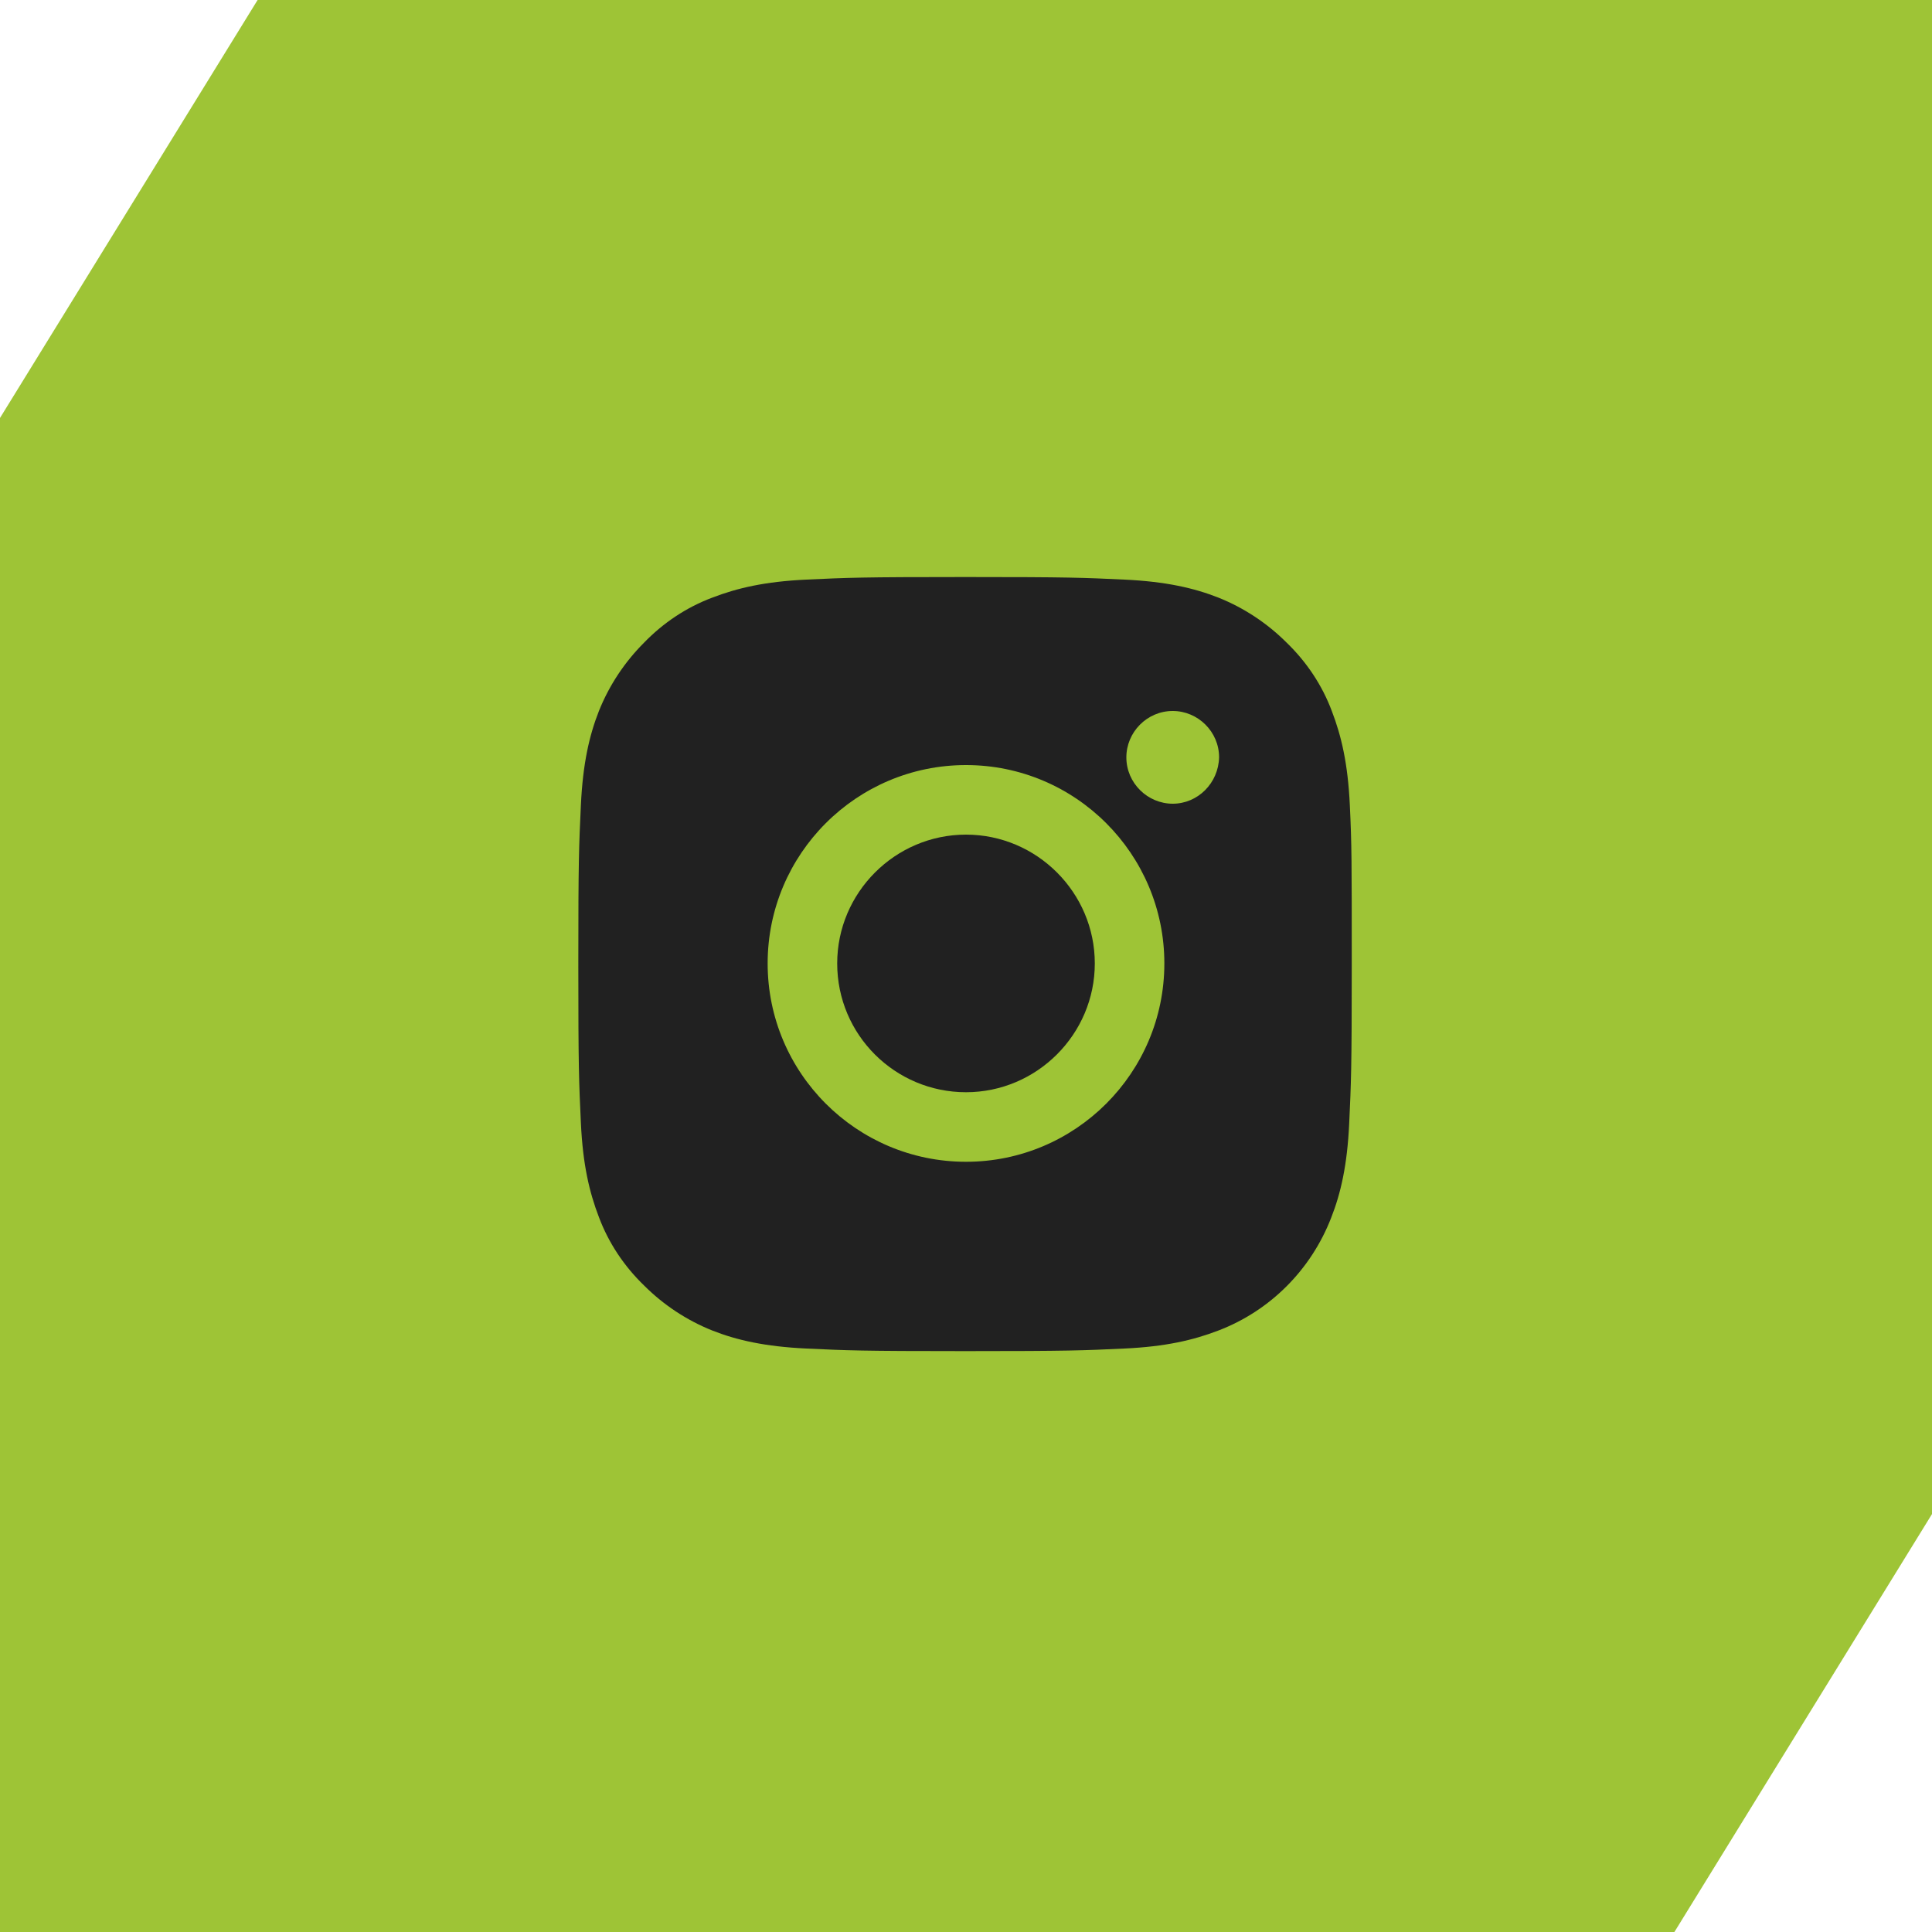
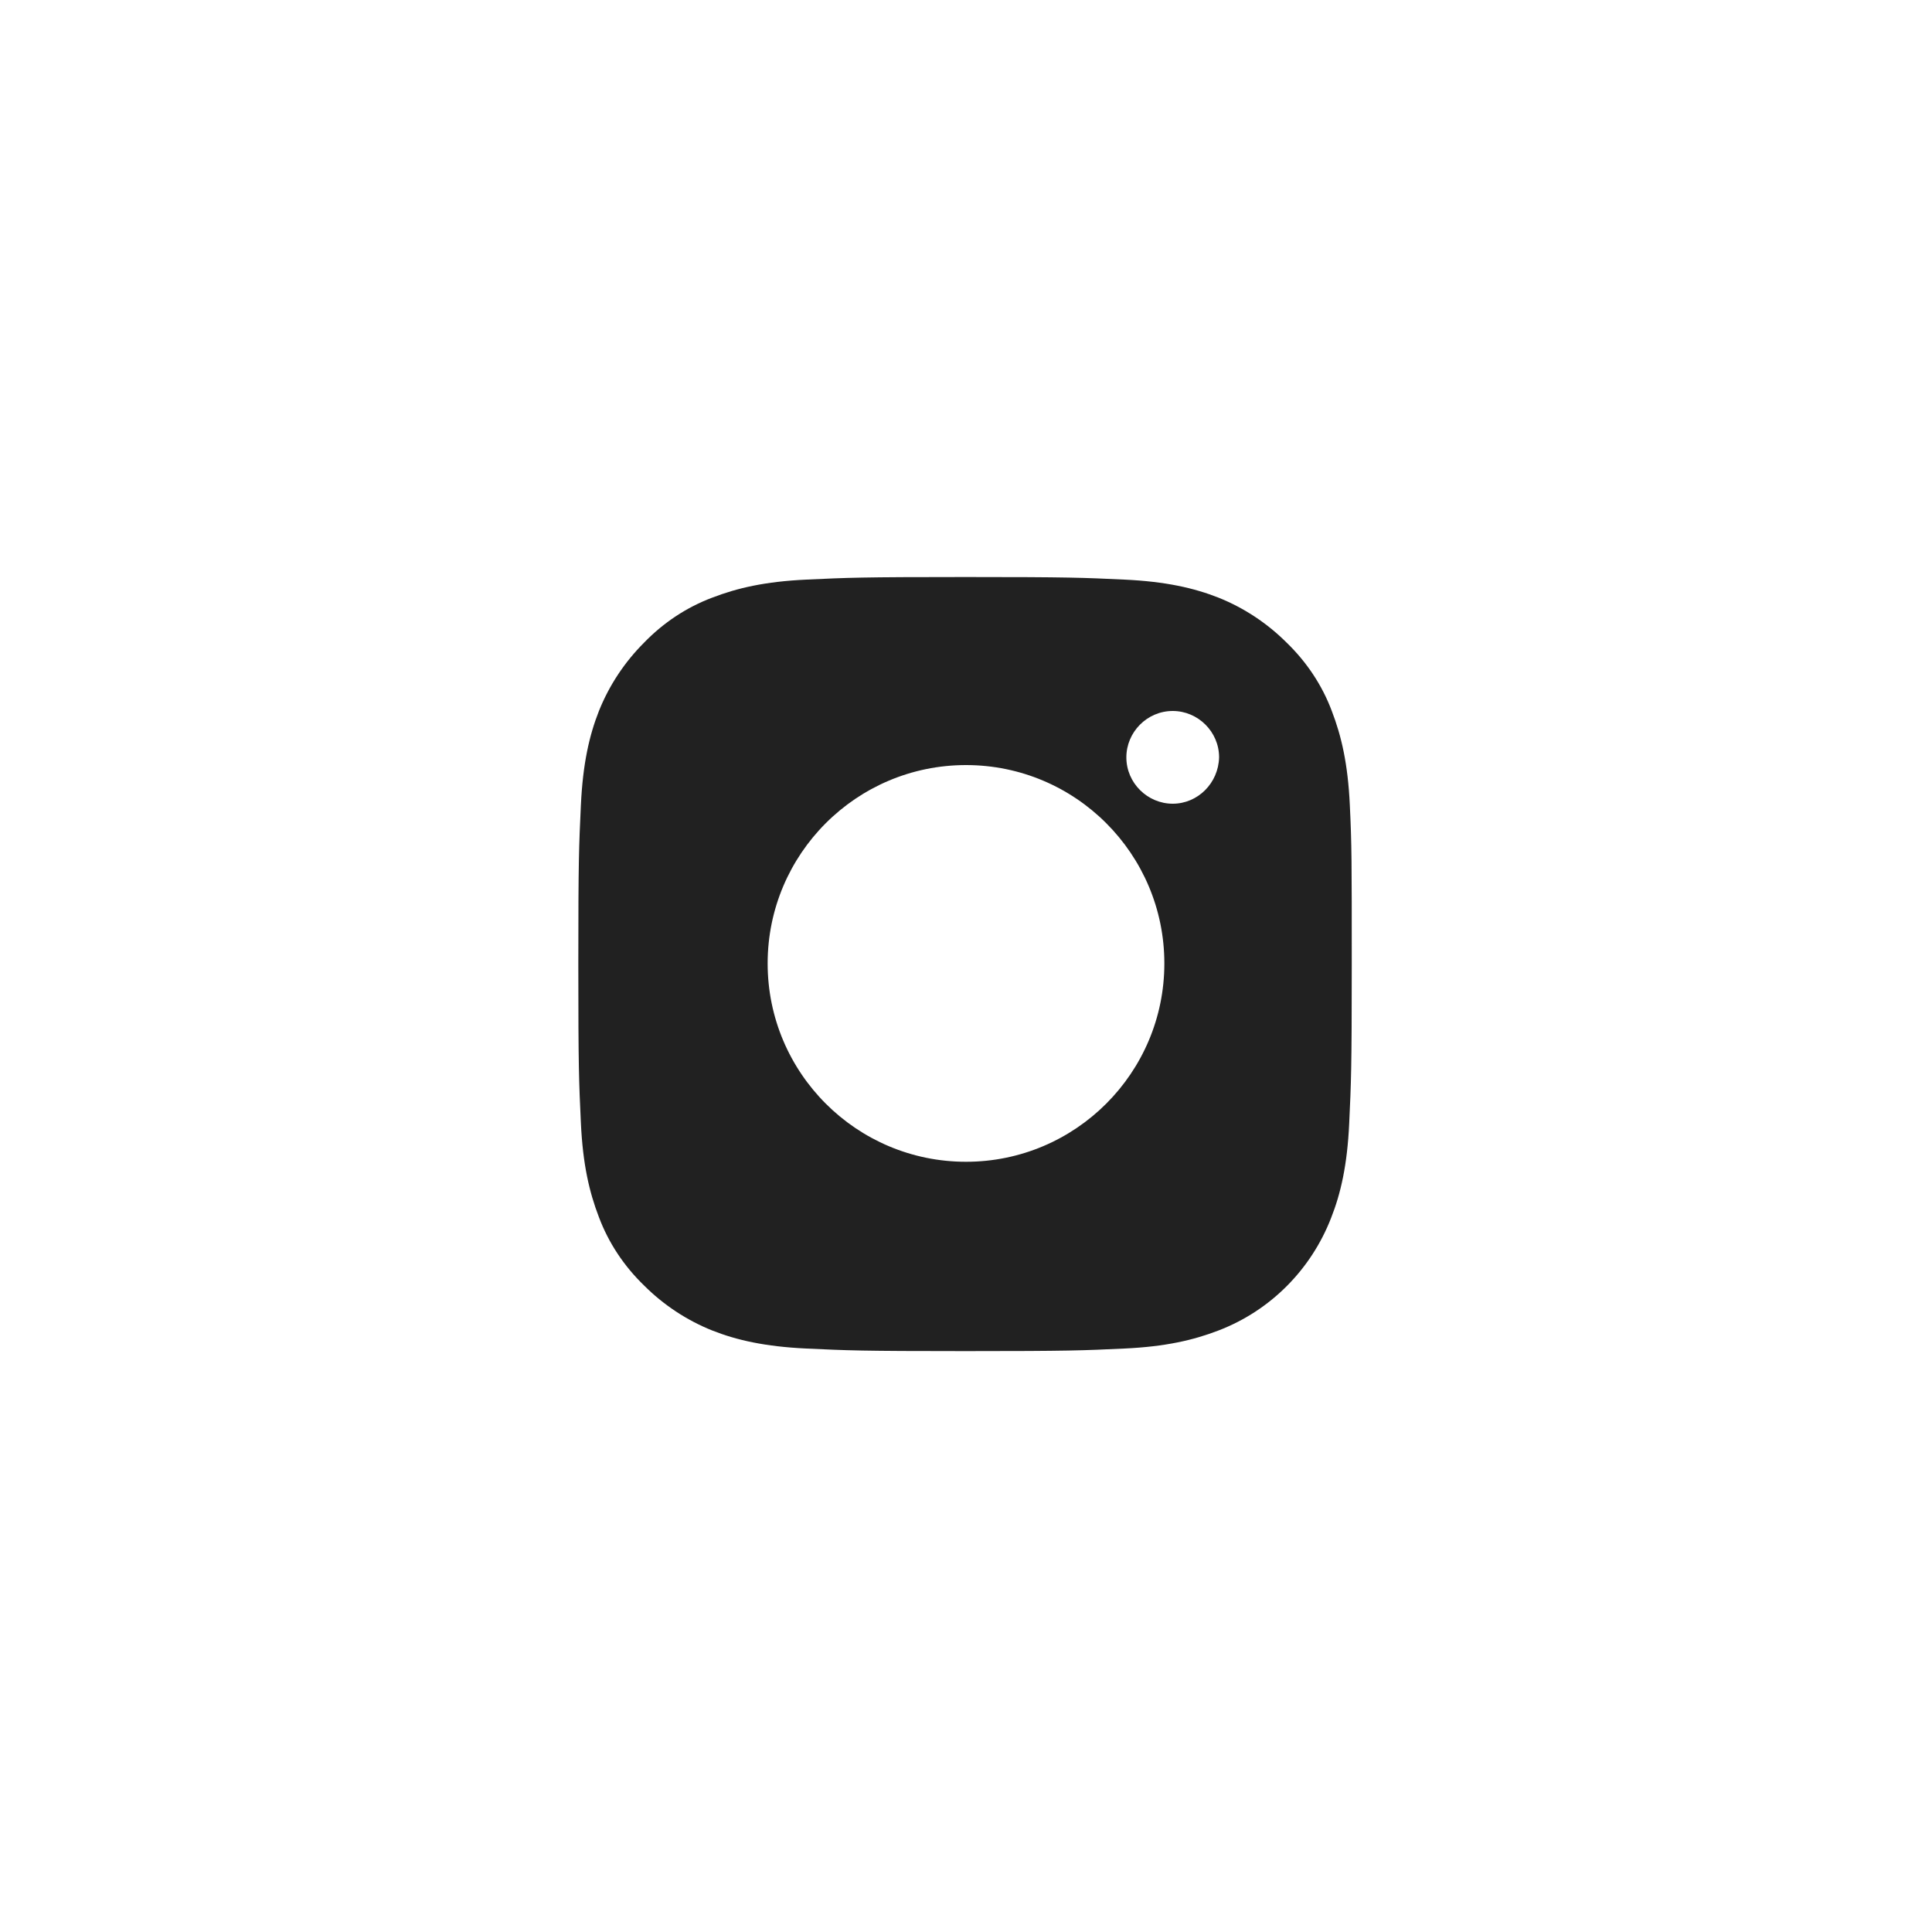
<svg xmlns="http://www.w3.org/2000/svg" id="Layer_1" x="0px" y="0px" viewBox="0 0 300 300" style="enable-background:new 0 0 300 300;" xml:space="preserve">
  <style type="text/css"> .st0{fill-rule:evenodd;clip-rule:evenodd;fill:#9EC436;} .st1{fill:#212121;} </style>
-   <path class="st0" d="M40,0h260v235.1L260,300H0V64.9L40,0z" />
-   <path class="st1" d="M150,169.6c11,0,20-9,20-20c0-11-9-20-20-20s-20,9-20,20C130,160.7,139,169.6,150,169.6z" />
  <path class="st1" d="M209.6,125c-0.3-6.4-1.3-10.7-2.8-14.6c-1.5-4-3.9-7.6-7-10.6c-3-3-6.6-5.4-10.6-7c-3.8-1.5-8.2-2.5-14.6-2.8 c-6.4-0.3-8.5-0.4-24.7-0.4s-18.3,0.1-24.7,0.4s-10.7,1.3-14.6,2.8c-4,1.5-7.6,3.9-10.6,7c-3,3-5.4,6.6-7,10.6 c-1.5,3.8-2.5,8.2-2.8,14.6c-0.3,6.4-0.4,8.5-0.4,24.7s0.1,18.3,0.4,24.7c0.3,6.4,1.3,10.7,2.8,14.6c1.5,4,3.9,7.6,7,10.6 c3,3,6.6,5.4,10.6,7c3.8,1.5,8.2,2.5,14.6,2.8c6.4,0.3,8.5,0.4,24.7,0.4s18.3-0.1,24.7-0.4c6.4-0.3,10.7-1.3,14.6-2.8 c8.1-3.1,14.4-9.5,17.5-17.5c1.5-3.8,2.5-8.2,2.8-14.6c0.3-6.4,0.4-8.5,0.4-24.7S209.9,131.3,209.6,125z M150,180.4 c-17,0-30.8-13.8-30.8-30.8s13.8-30.8,30.8-30.8s30.8,13.8,30.8,30.8S167,180.4,150,180.4z M182.1,124.8c-3.9,0-7.2-3.2-7.2-7.2 c0-3.9,3.2-7.2,7.2-7.2c3.9,0,7.2,3.2,7.2,7.2C189.2,121.6,186,124.8,182.1,124.8z" />
</svg>